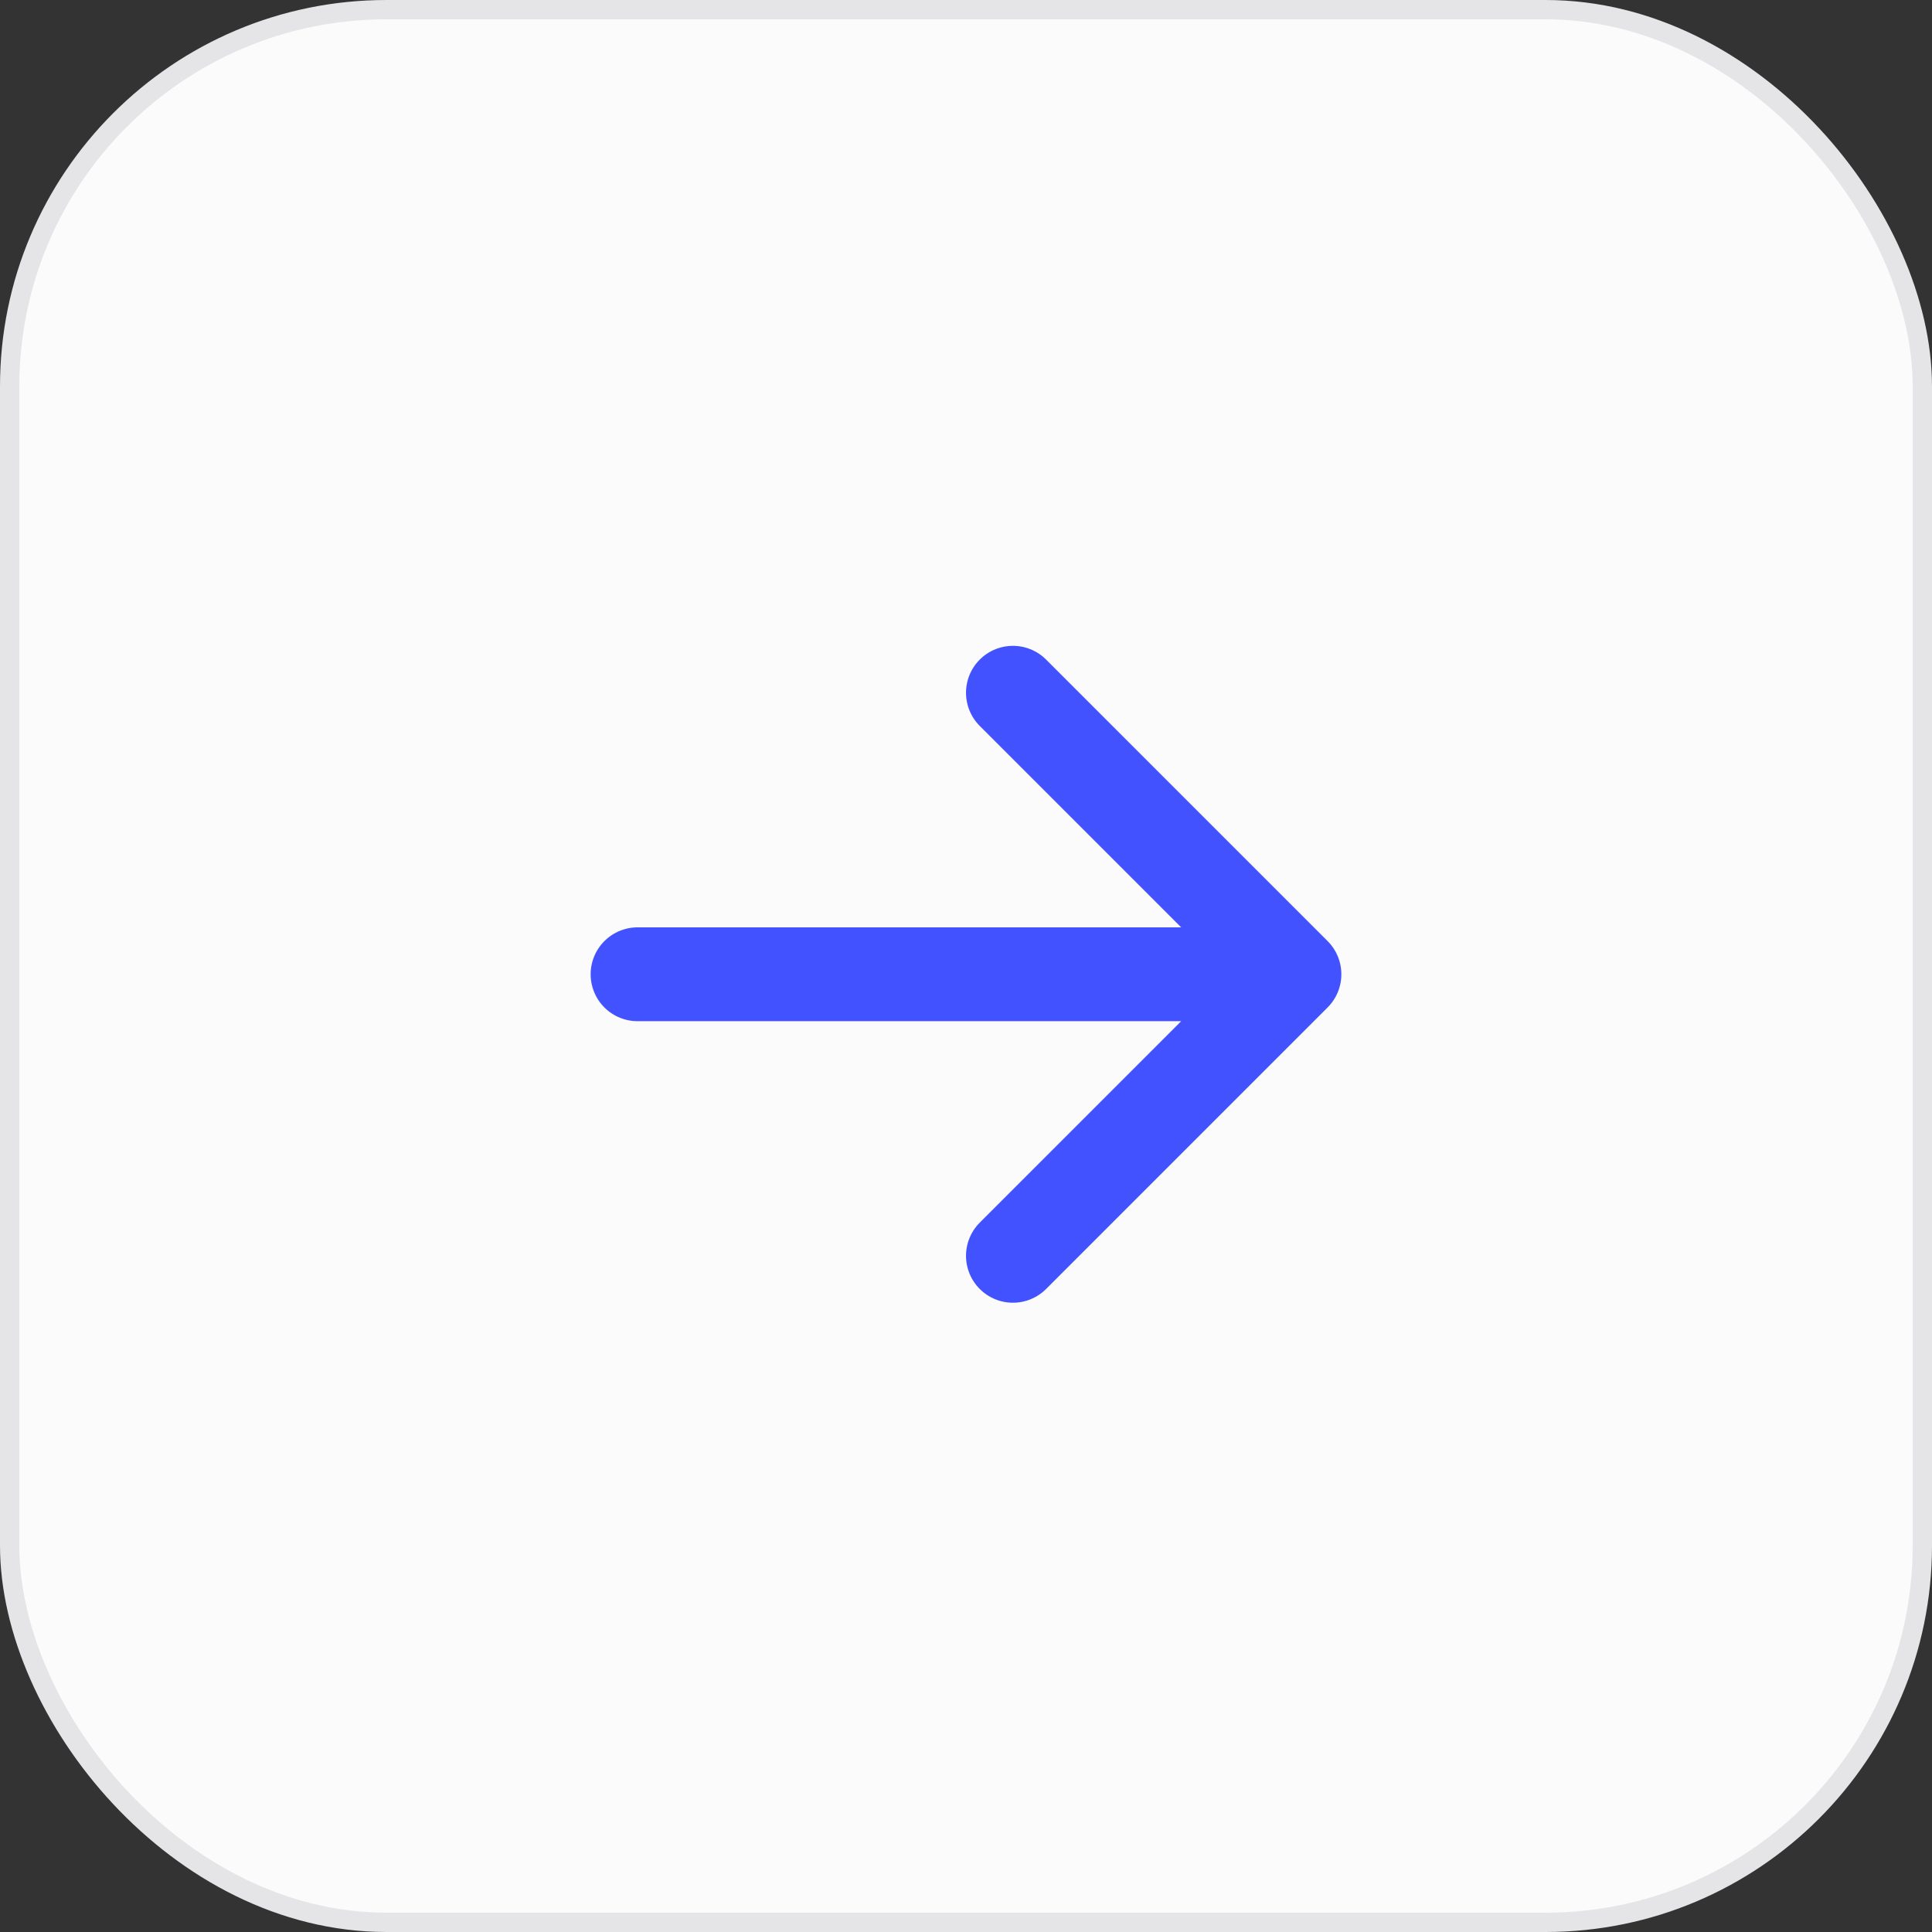
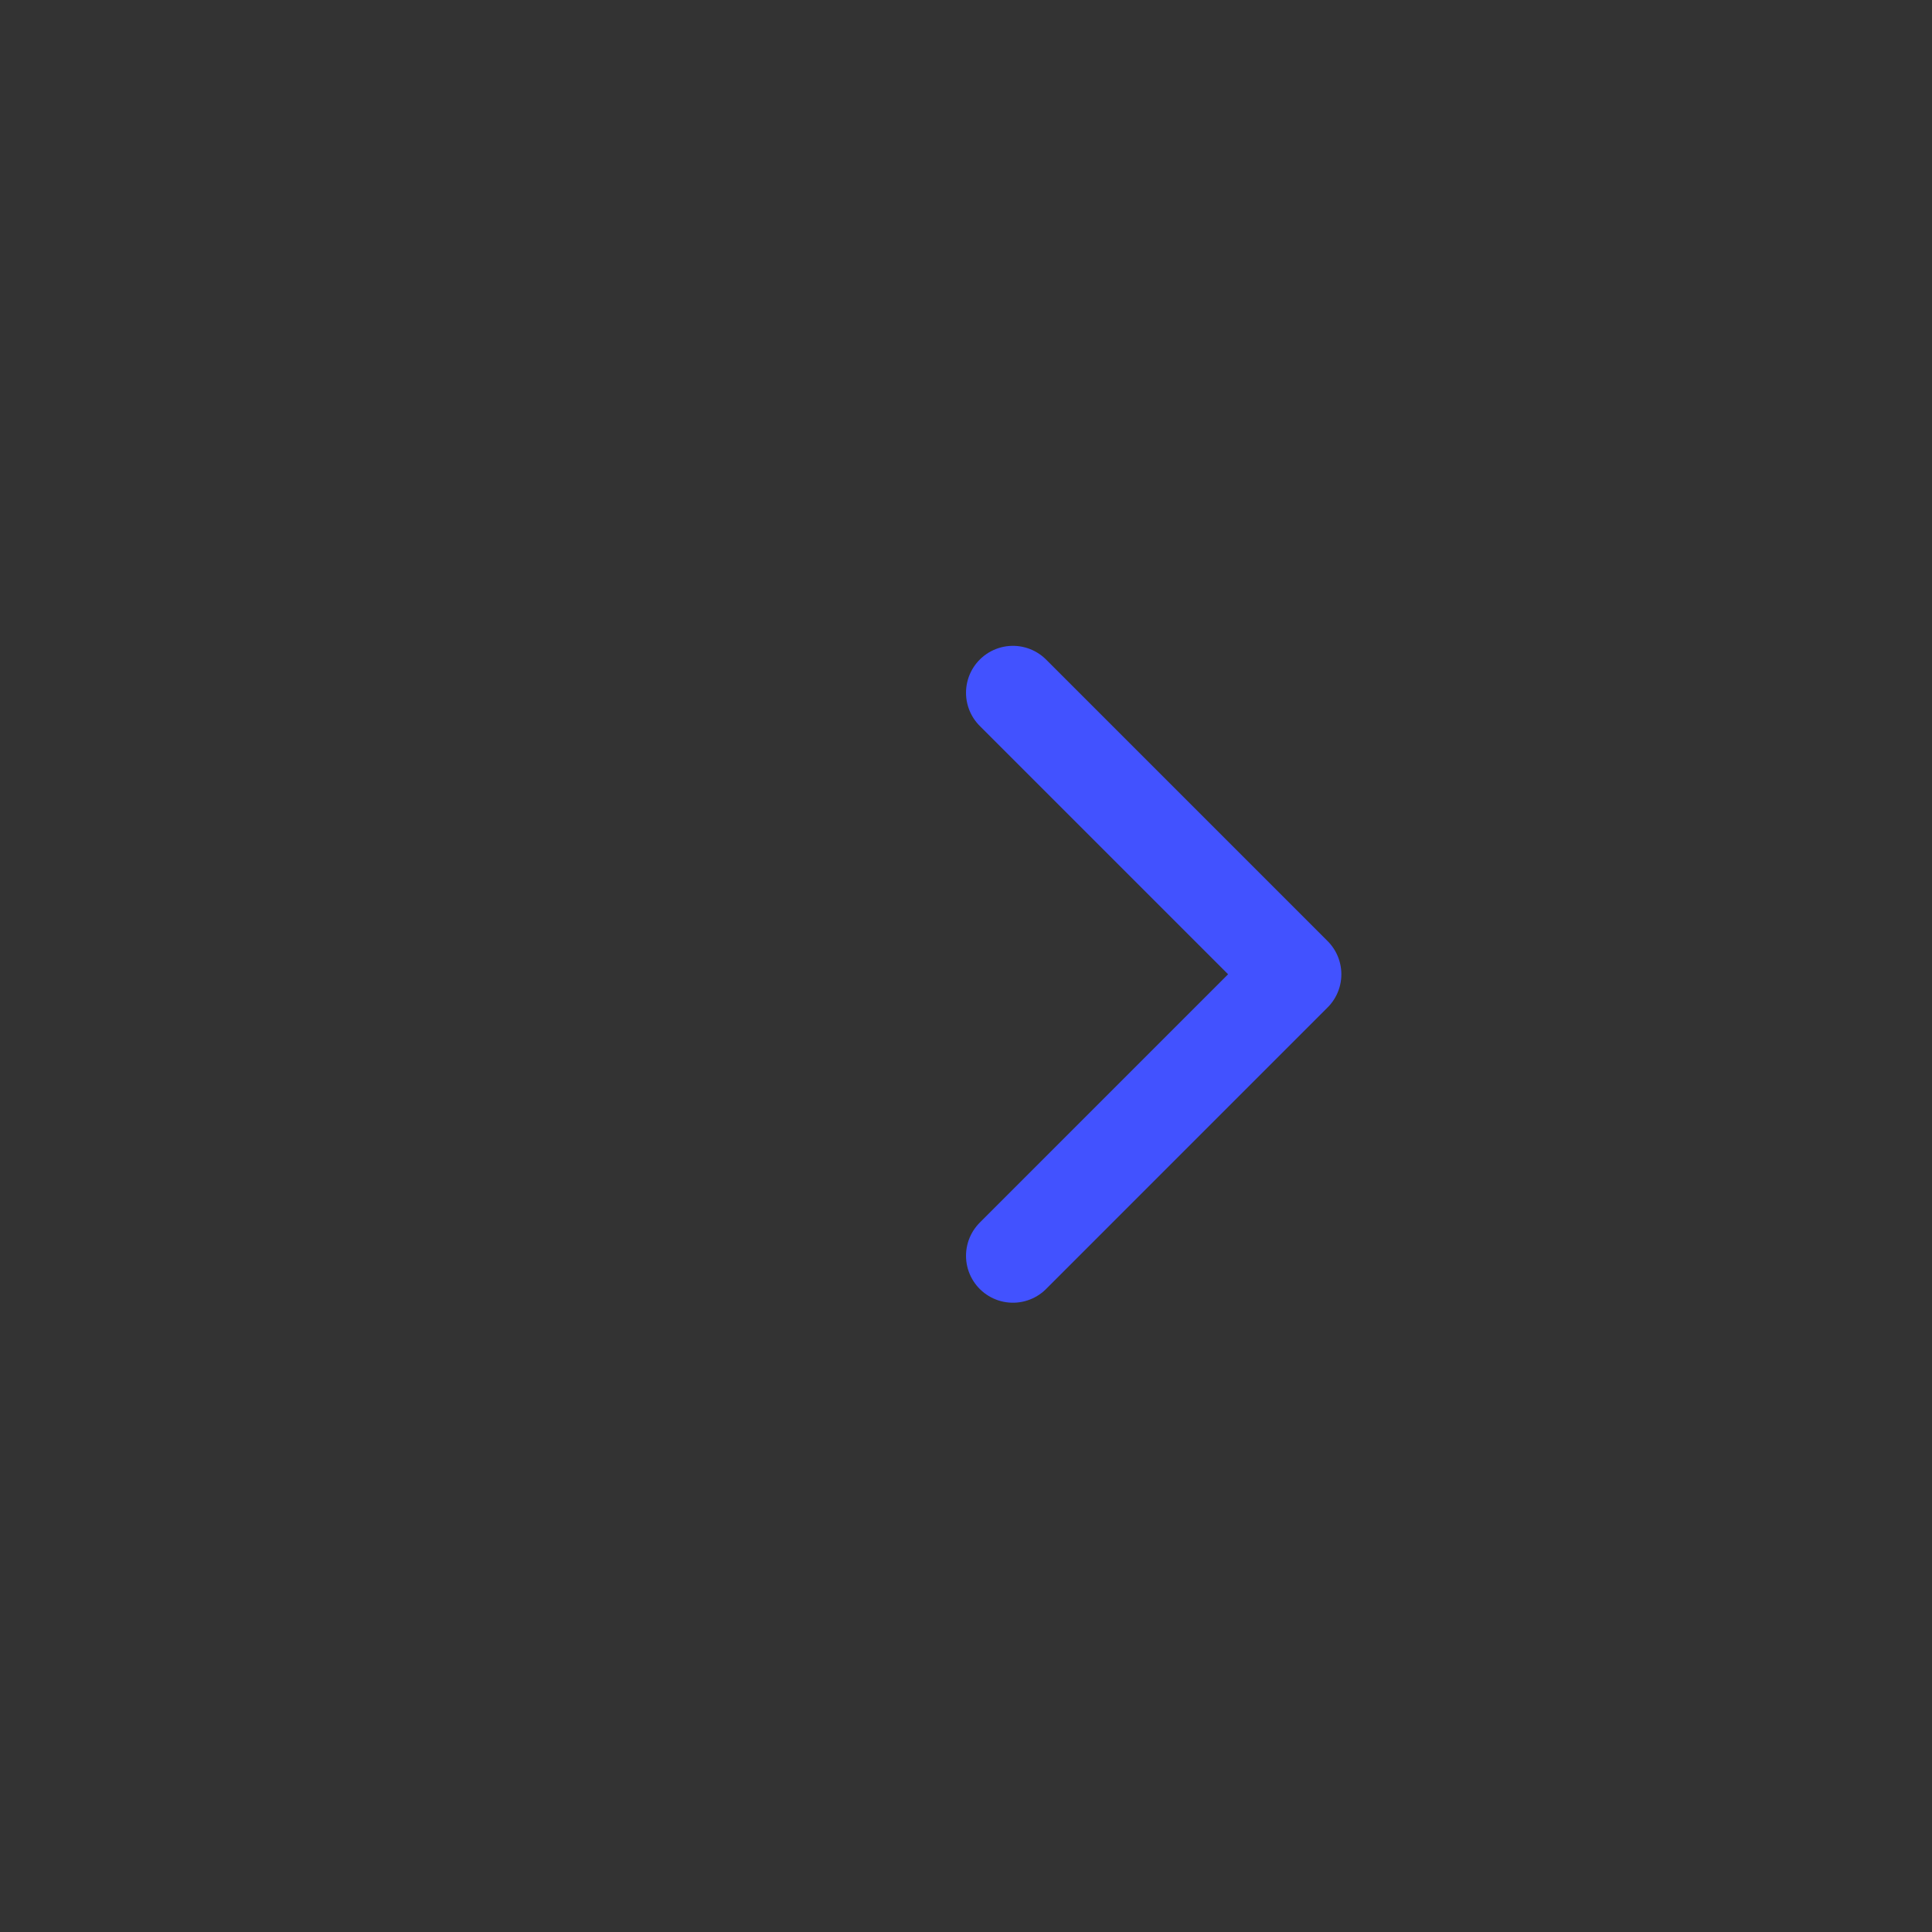
<svg xmlns="http://www.w3.org/2000/svg" width="100" height="100" fill="none">
  <rect width="100%" height="100%" fill="#333333" stroke="none" />
-   <rect width="99" height="99" x="99.5" y="99.5" fill="#FBFBFB" stroke="#E5E5E8" rx="19.5" transform="rotate(180 99.5 99.5)" />
-   <path stroke="#4252FF" stroke-linecap="round" stroke-linejoin="round" stroke-width="4.857" d="M67 50.428 52.429 65M67 50.428 52.429 35.857M67 50.428H33" />
+   <path stroke="#4252FF" stroke-linecap="round" stroke-linejoin="round" stroke-width="4.857" d="M67 50.428 52.429 65M67 50.428 52.429 35.857M67 50.428" />
</svg>